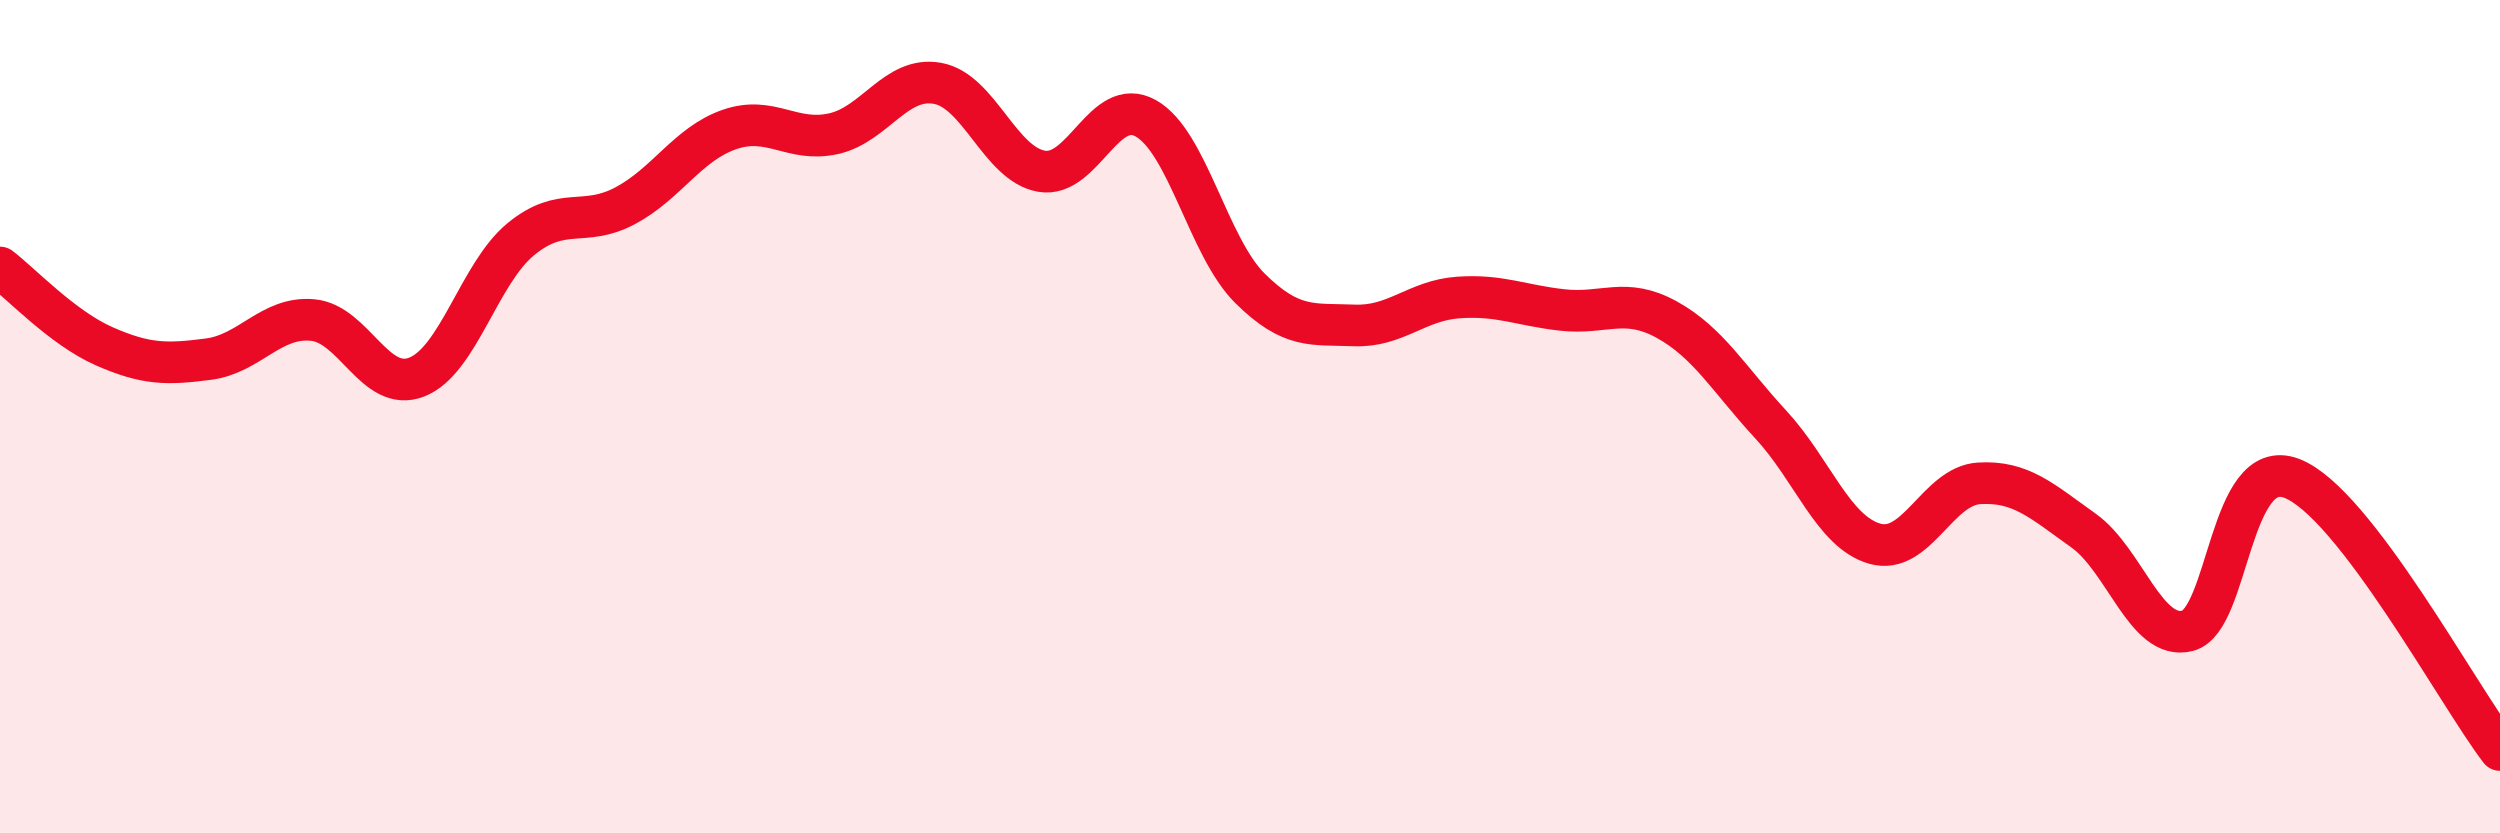
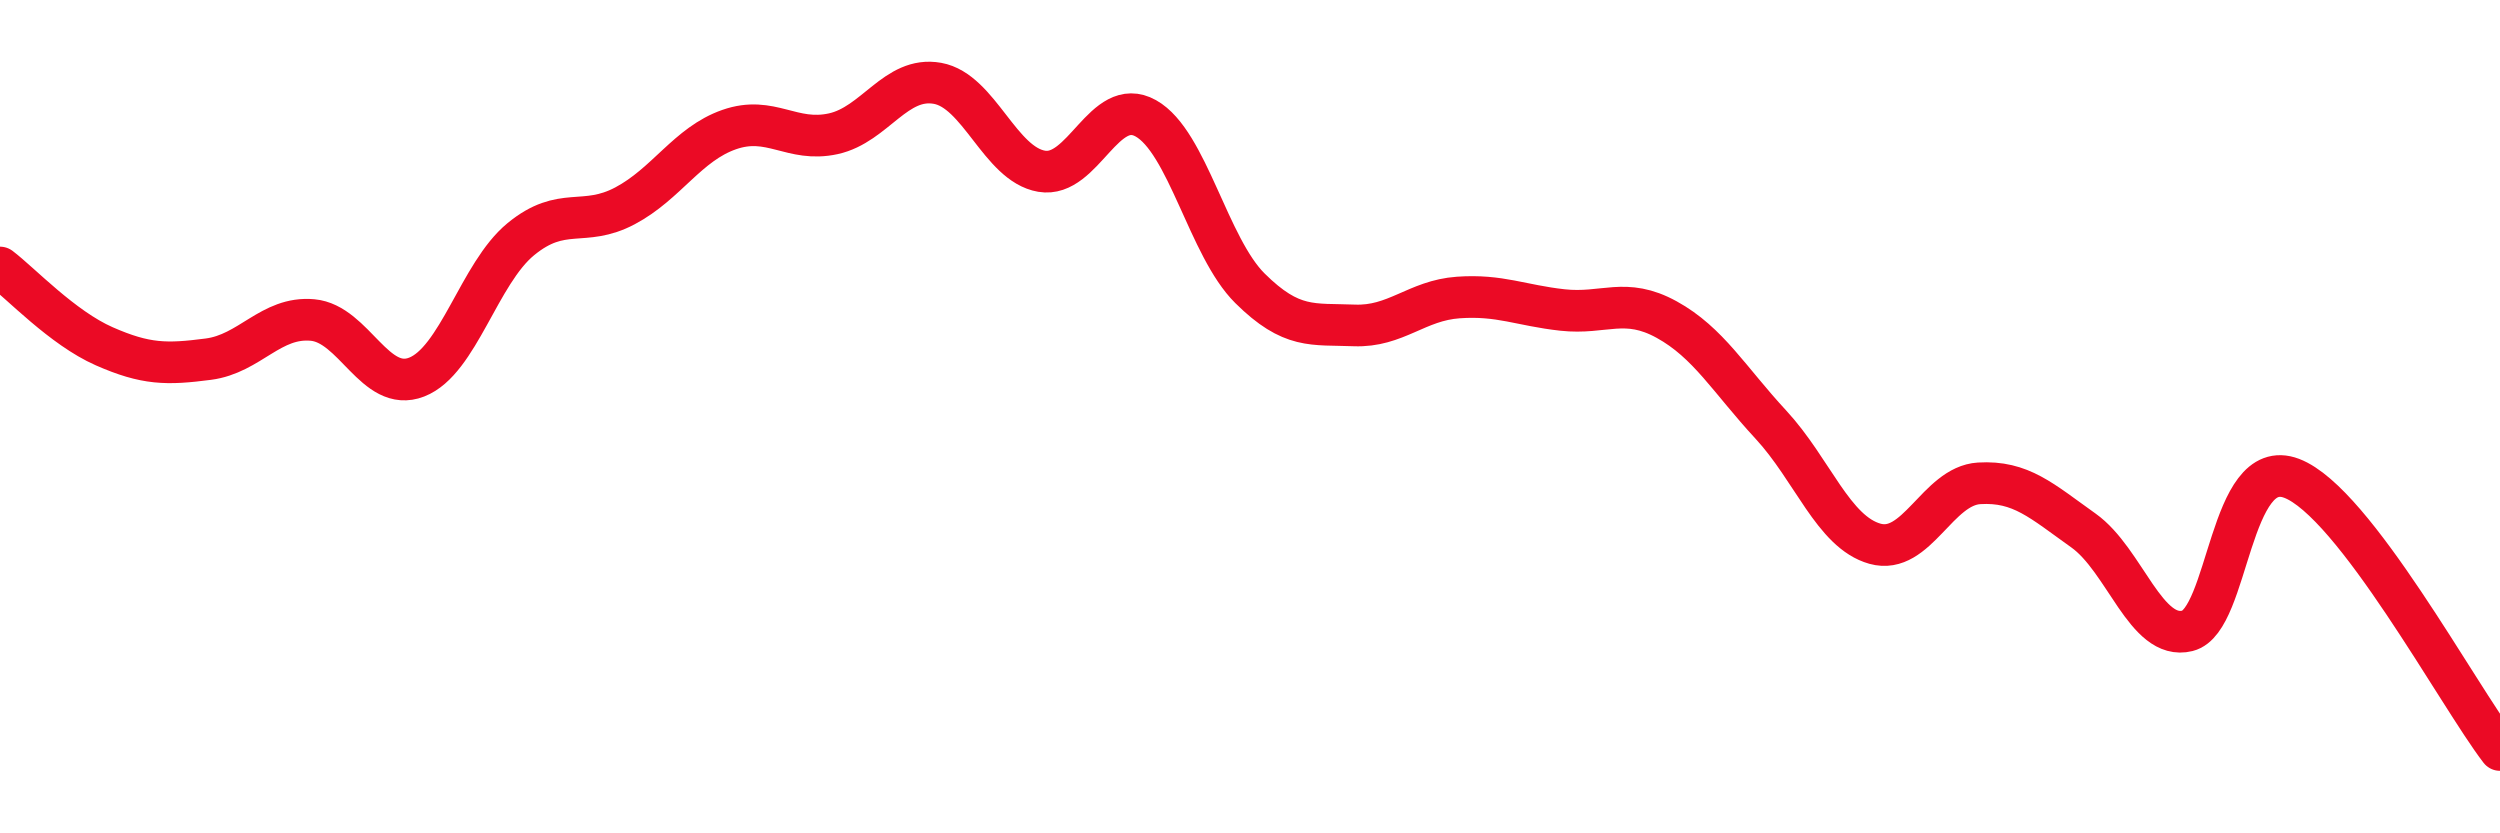
<svg xmlns="http://www.w3.org/2000/svg" width="60" height="20" viewBox="0 0 60 20">
-   <path d="M 0,6.42 C 0.5,6.8 1.5,7.87 2.5,8.31 C 3.5,8.75 4,8.75 5,8.62 C 6,8.49 6.5,7.59 7.5,7.68 C 8.5,7.77 9,9.44 10,9.05 C 11,8.66 11.5,6.56 12.5,5.74 C 13.5,4.92 14,5.47 15,4.94 C 16,4.41 16.5,3.46 17.5,3.11 C 18.5,2.76 19,3.43 20,3.21 C 21,2.99 21.5,1.82 22.5,2 C 23.5,2.18 24,3.94 25,4.11 C 26,4.28 26.5,2.28 27.5,2.84 C 28.5,3.4 29,5.93 30,6.92 C 31,7.91 31.5,7.77 32.5,7.81 C 33.5,7.85 34,7.21 35,7.14 C 36,7.07 36.5,7.33 37.5,7.44 C 38.5,7.55 39,7.12 40,7.67 C 41,8.22 41.5,9.11 42.5,10.19 C 43.5,11.27 44,12.77 45,13.05 C 46,13.33 46.5,11.66 47.5,11.6 C 48.5,11.54 49,12.02 50,12.73 C 51,13.44 51.5,15.39 52.5,15.14 C 53.5,14.89 53.5,10.91 55,11.48 C 56.5,12.05 59,16.7 60,18L60 20L0 20Z" fill="#EB0A25" opacity="0.1" stroke-linecap="round" stroke-linejoin="round" />
  <path d="M 0,6.42 C 0.5,6.8 1.5,7.87 2.5,8.31 C 3.5,8.75 4,8.75 5,8.62 C 6,8.49 6.5,7.59 7.5,7.68 C 8.5,7.77 9,9.44 10,9.05 C 11,8.66 11.5,6.56 12.5,5.74 C 13.5,4.92 14,5.47 15,4.94 C 16,4.41 16.5,3.46 17.5,3.11 C 18.5,2.76 19,3.43 20,3.21 C 21,2.99 21.5,1.82 22.5,2 C 23.5,2.18 24,3.94 25,4.11 C 26,4.28 26.5,2.28 27.5,2.84 C 28.5,3.4 29,5.93 30,6.92 C 31,7.91 31.5,7.77 32.5,7.81 C 33.5,7.85 34,7.21 35,7.14 C 36,7.07 36.5,7.33 37.5,7.44 C 38.5,7.55 39,7.12 40,7.67 C 41,8.22 41.5,9.11 42.5,10.19 C 43.5,11.27 44,12.77 45,13.05 C 46,13.33 46.5,11.66 47.5,11.6 C 48.5,11.54 49,12.02 50,12.73 C 51,13.44 51.5,15.39 52.5,15.14 C 53.5,14.89 53.5,10.91 55,11.48 C 56.5,12.05 59,16.7 60,18" stroke="#EB0A25" stroke-width="1" fill="none" stroke-linecap="round" stroke-linejoin="round" />
</svg>